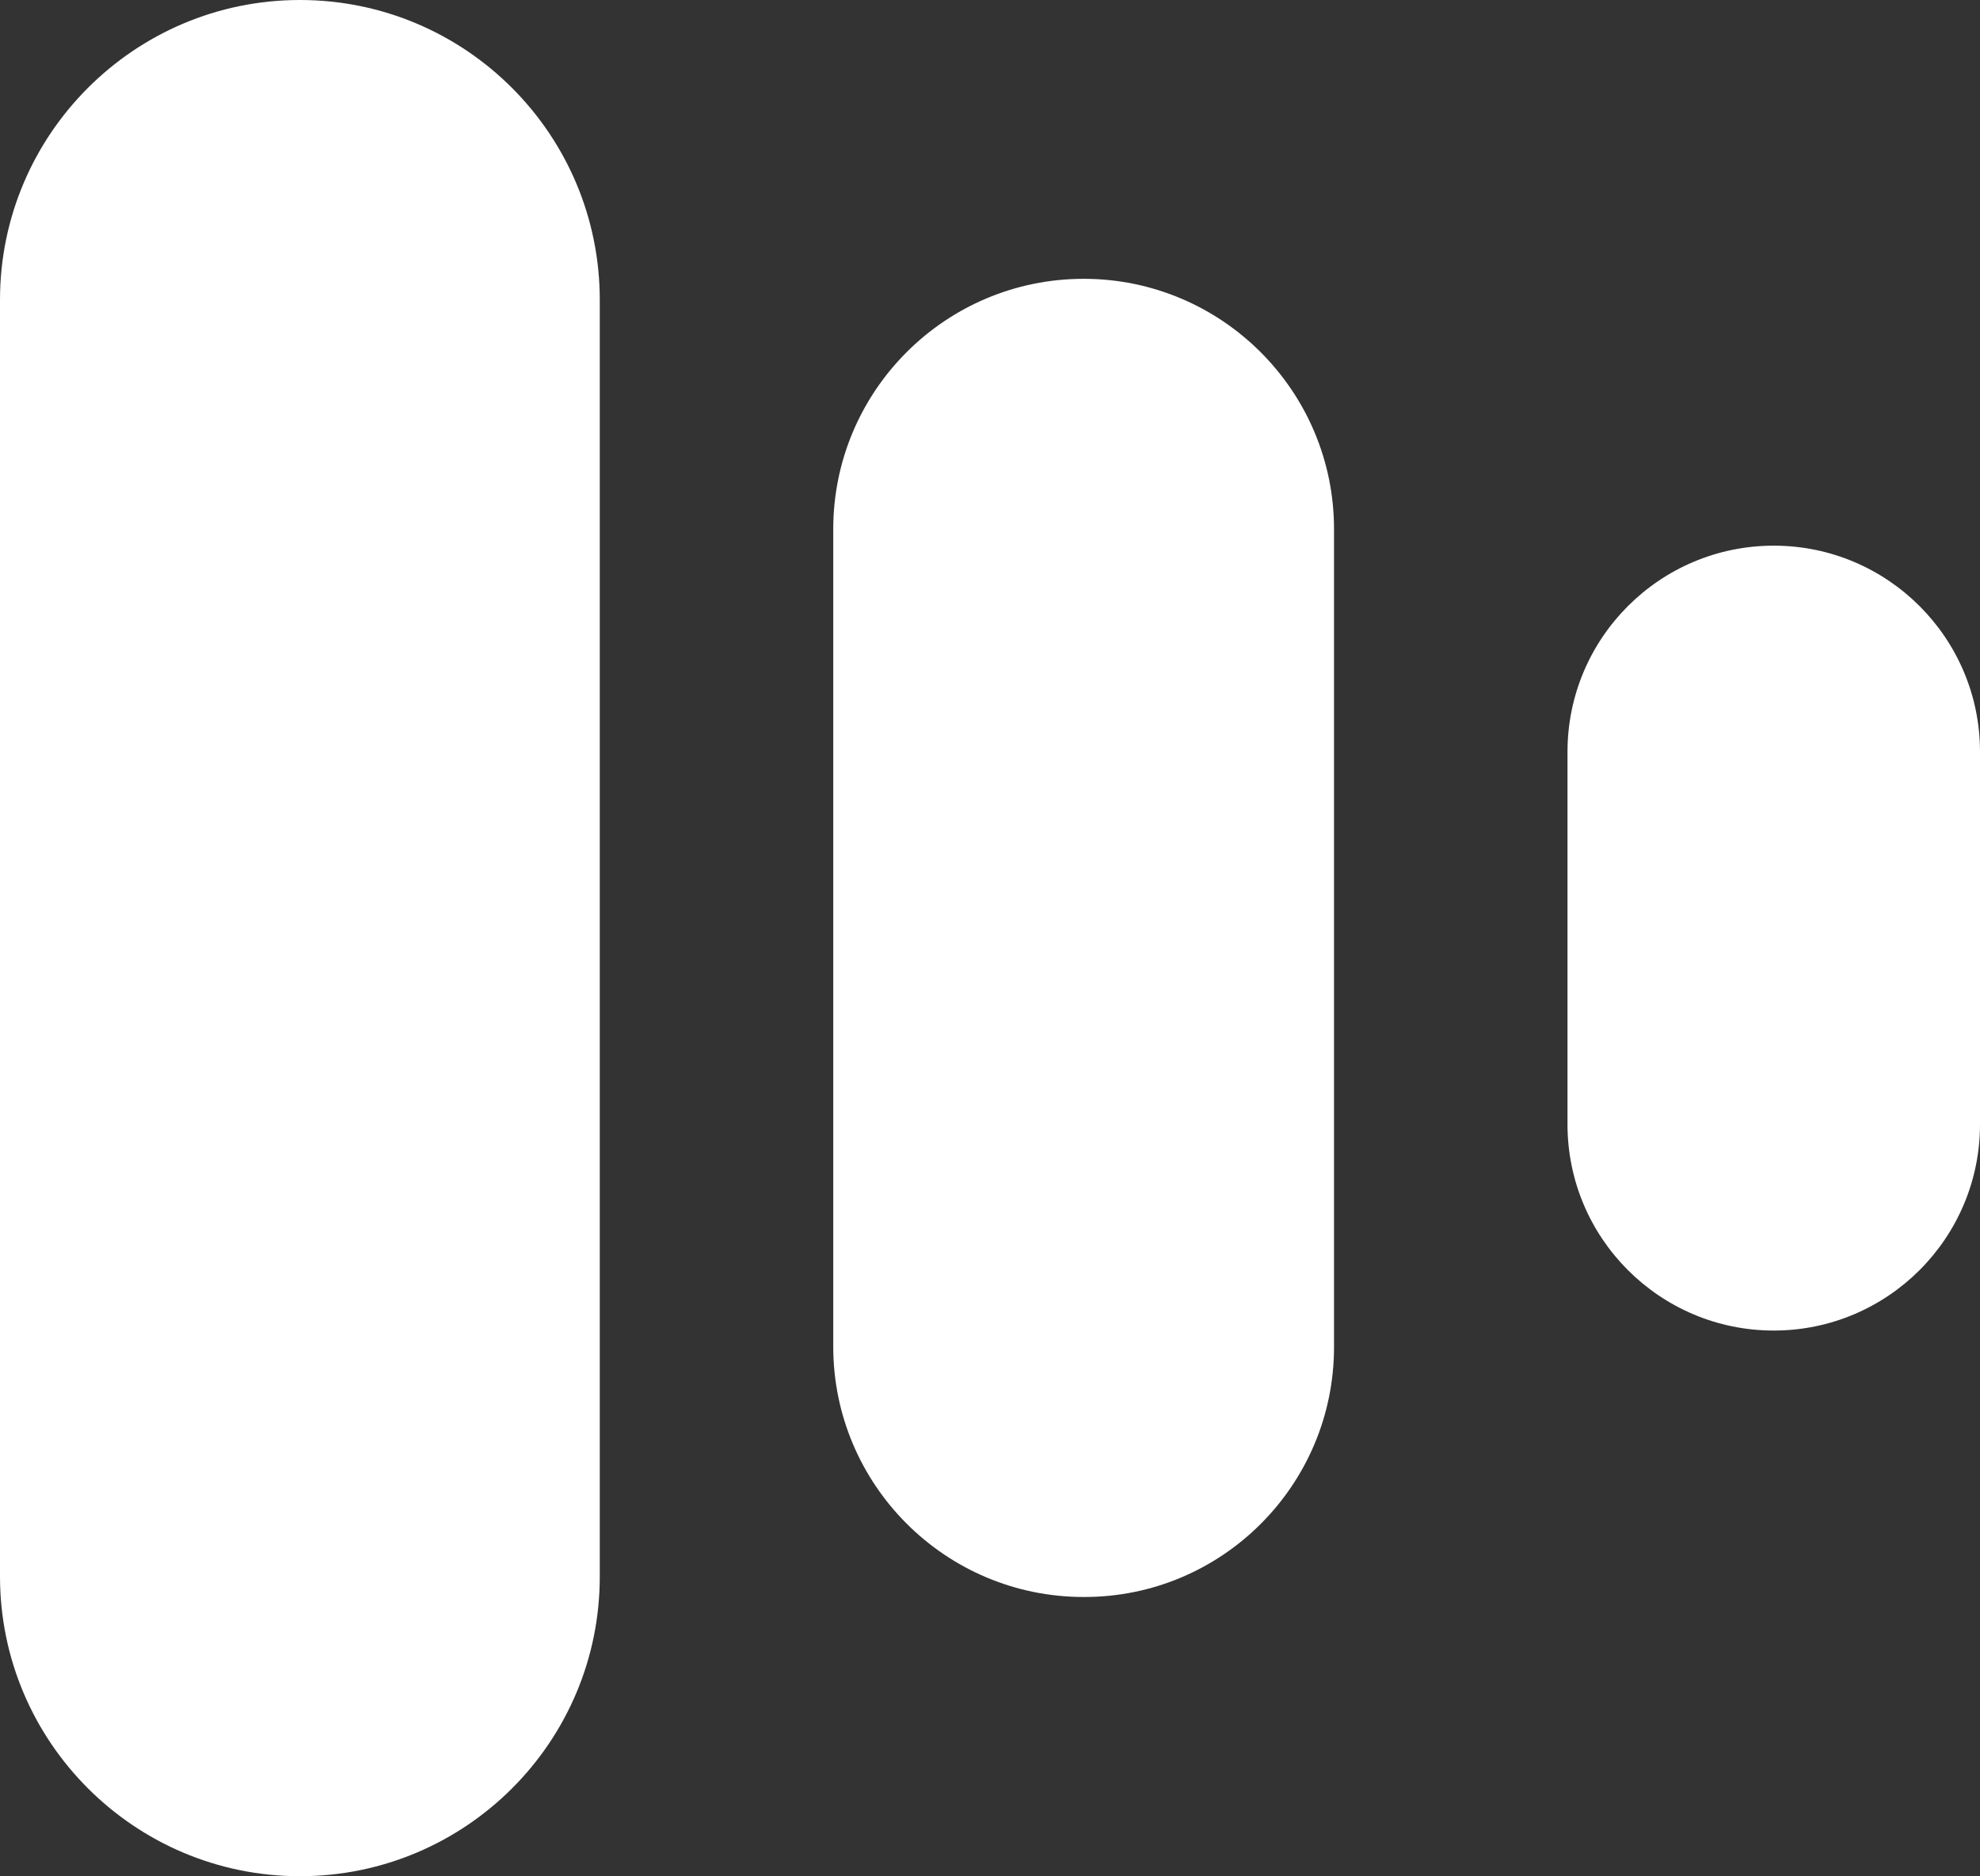
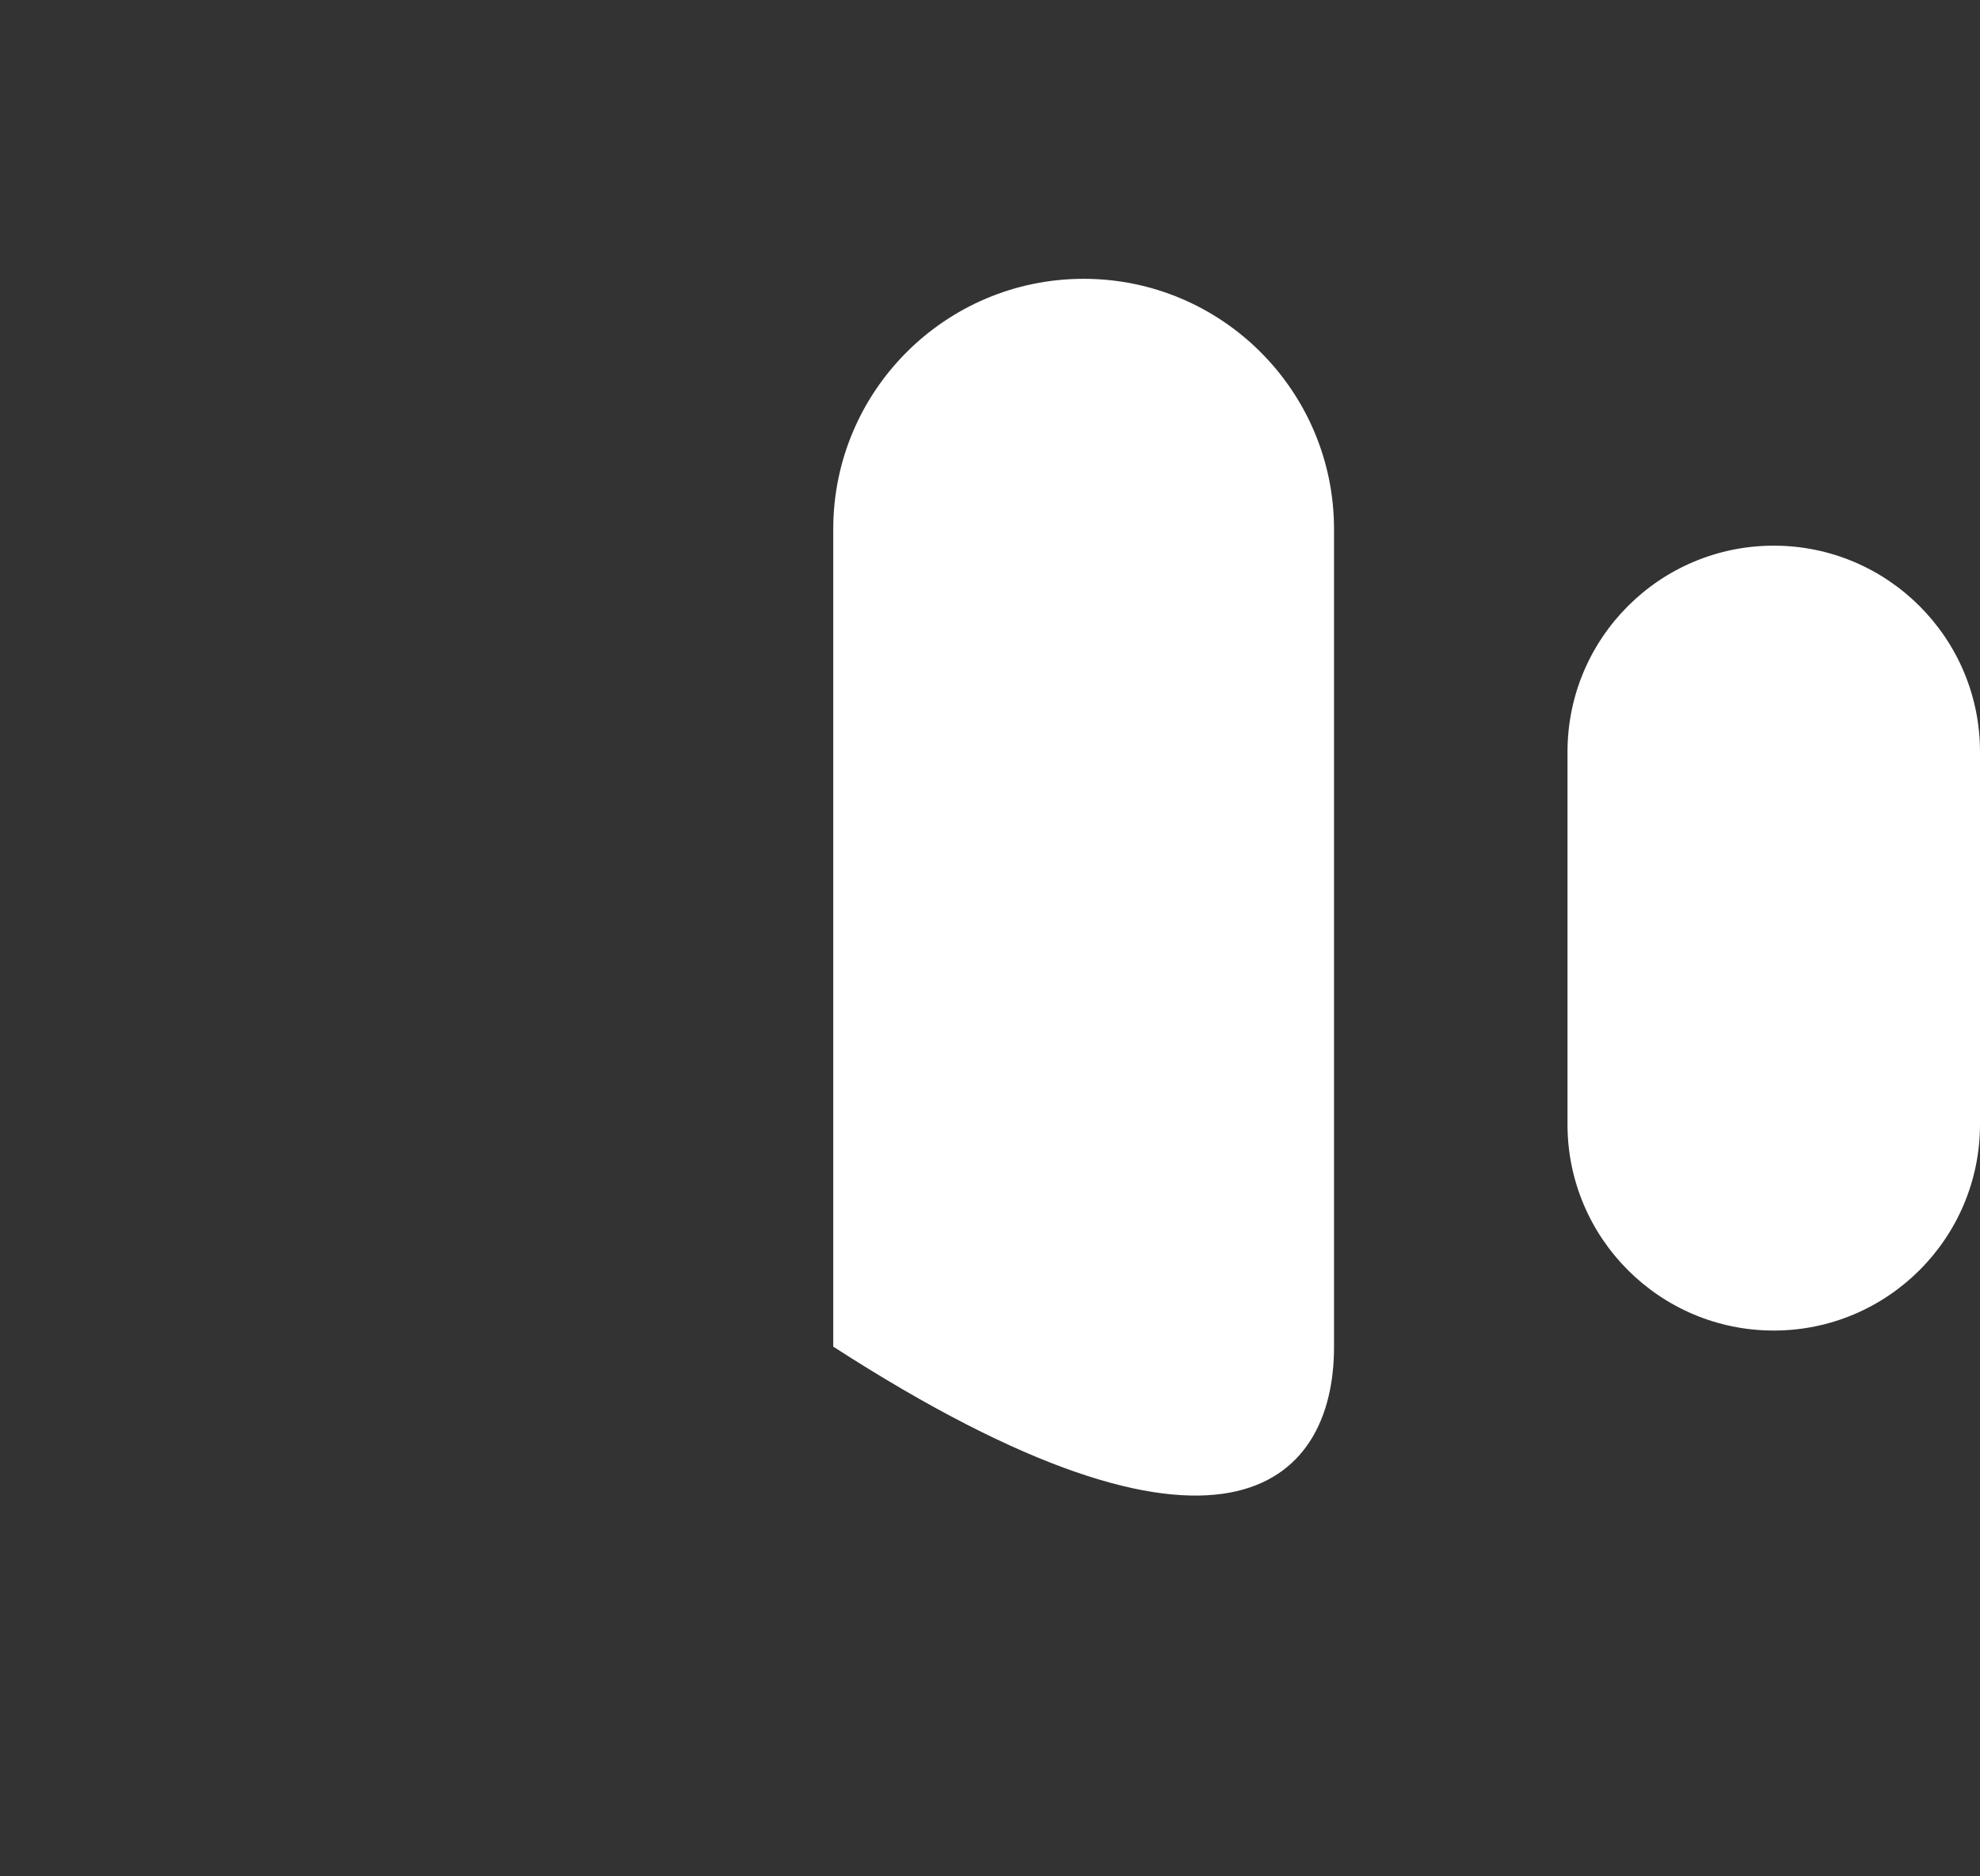
<svg xmlns="http://www.w3.org/2000/svg" version="1.1" id="Layer_1" x="0px" y="0px" viewBox="0 0 480 454.9" style="enable-background:new 0 0 480 454.9;" xml:space="preserve">
  <rect x="0" y="0" width="480" height="454.9" fill="#333333" stroke="none" />
  <style type="text/css">
	.st0{fill:#FFFFFF;}
</style>
  <g>
    <g>
-       <path class="st0" d="M72.7,454.9L72.7,454.9C32.6,454.9,0,422.3,0,382.2V72.7C0,32.6,32.6,0,72.7,0l0,0    c40.2,0,72.7,32.6,72.7,72.7v309.4C145.5,422.3,112.9,454.9,72.7,454.9z" />
-     </g>
+       </g>
    <g>
      <g>
-         <path class="st0" d="M323.4,326.6V128.3c0-33.5-27.2-60.7-60.7-60.7l0,0c-33.5,0-60.7,27.2-60.7,60.7v198.2     c0,33.5,27.2,60.7,60.7,60.7l0,0C296.2,387.3,323.4,360.1,323.4,326.6z" />
+         <path class="st0" d="M323.4,326.6V128.3c0-33.5-27.2-60.7-60.7-60.7l0,0c-33.5,0-60.7,27.2-60.7,60.7v198.2     l0,0C296.2,387.3,323.4,360.1,323.4,326.6z" />
      </g>
    </g>
    <g>
      <path class="st0" d="M480,272.6v-90.3c0-27.6-22.4-50-50-50l0,0c-27.6,0-50,22.4-50,50v90.3c0,27.6,22.4,50,50,50l0,0    C457.6,322.6,480,300.2,480,272.6z" />
    </g>
  </g>
</svg>